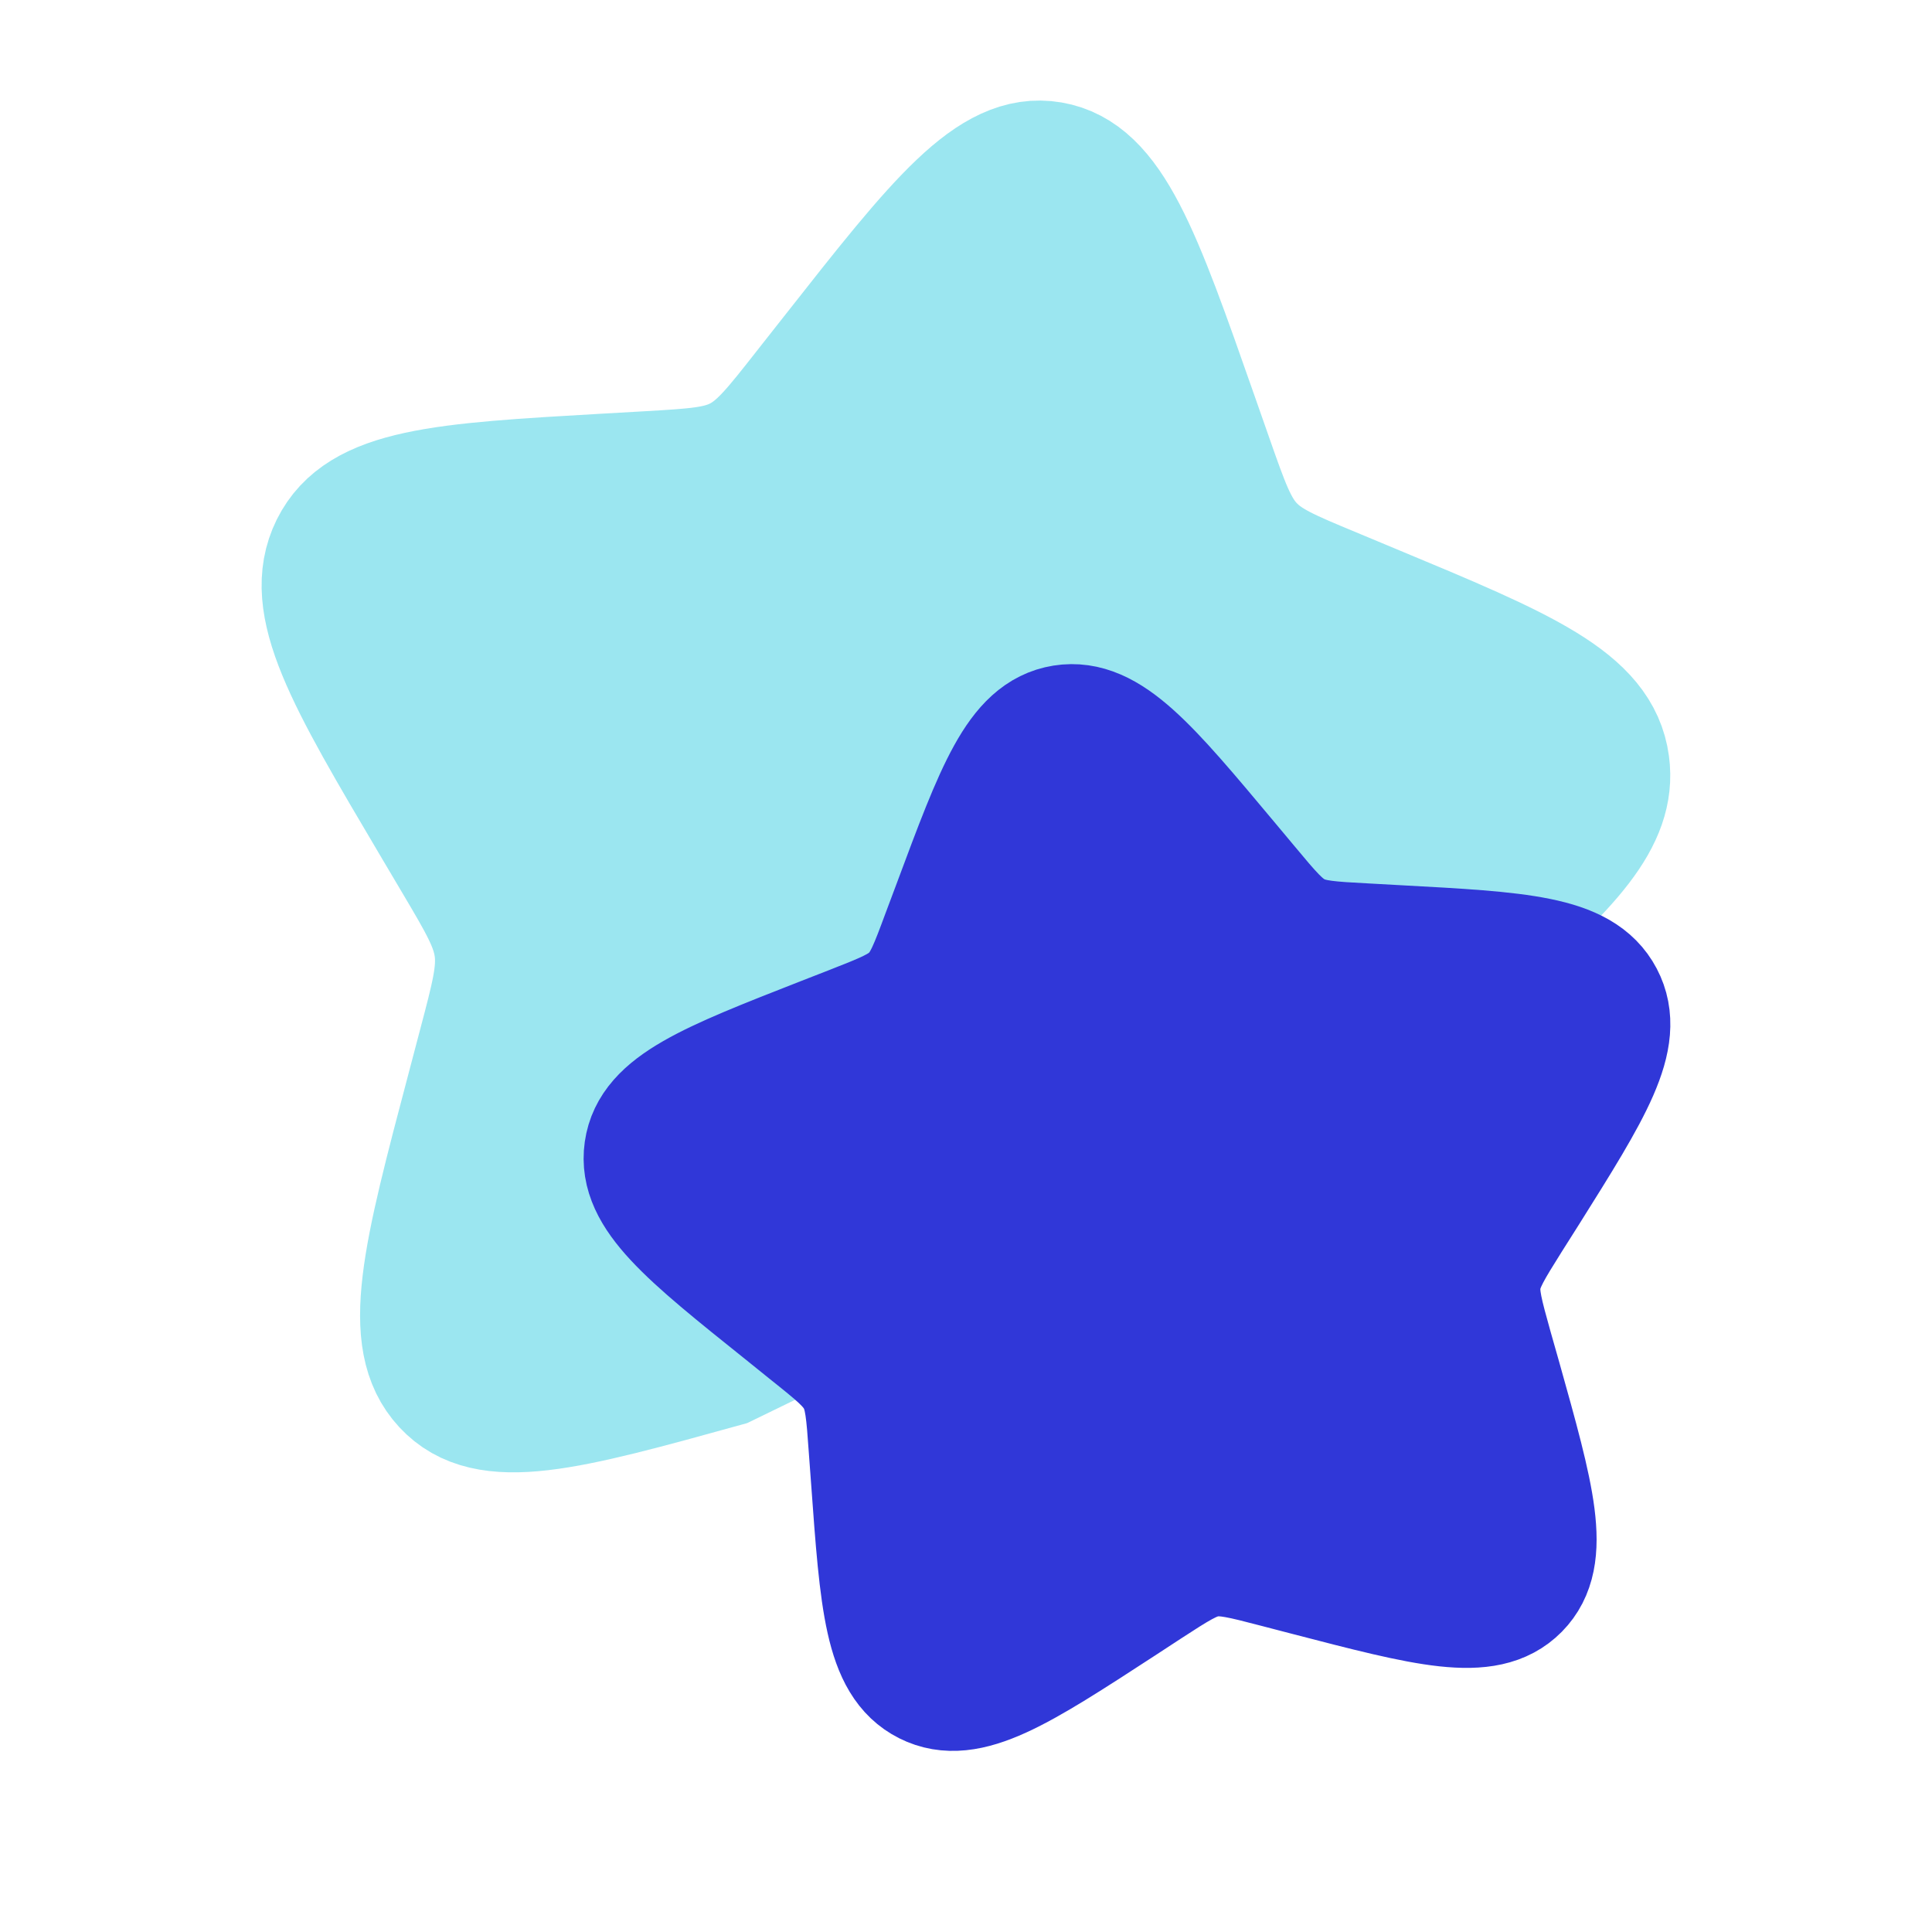
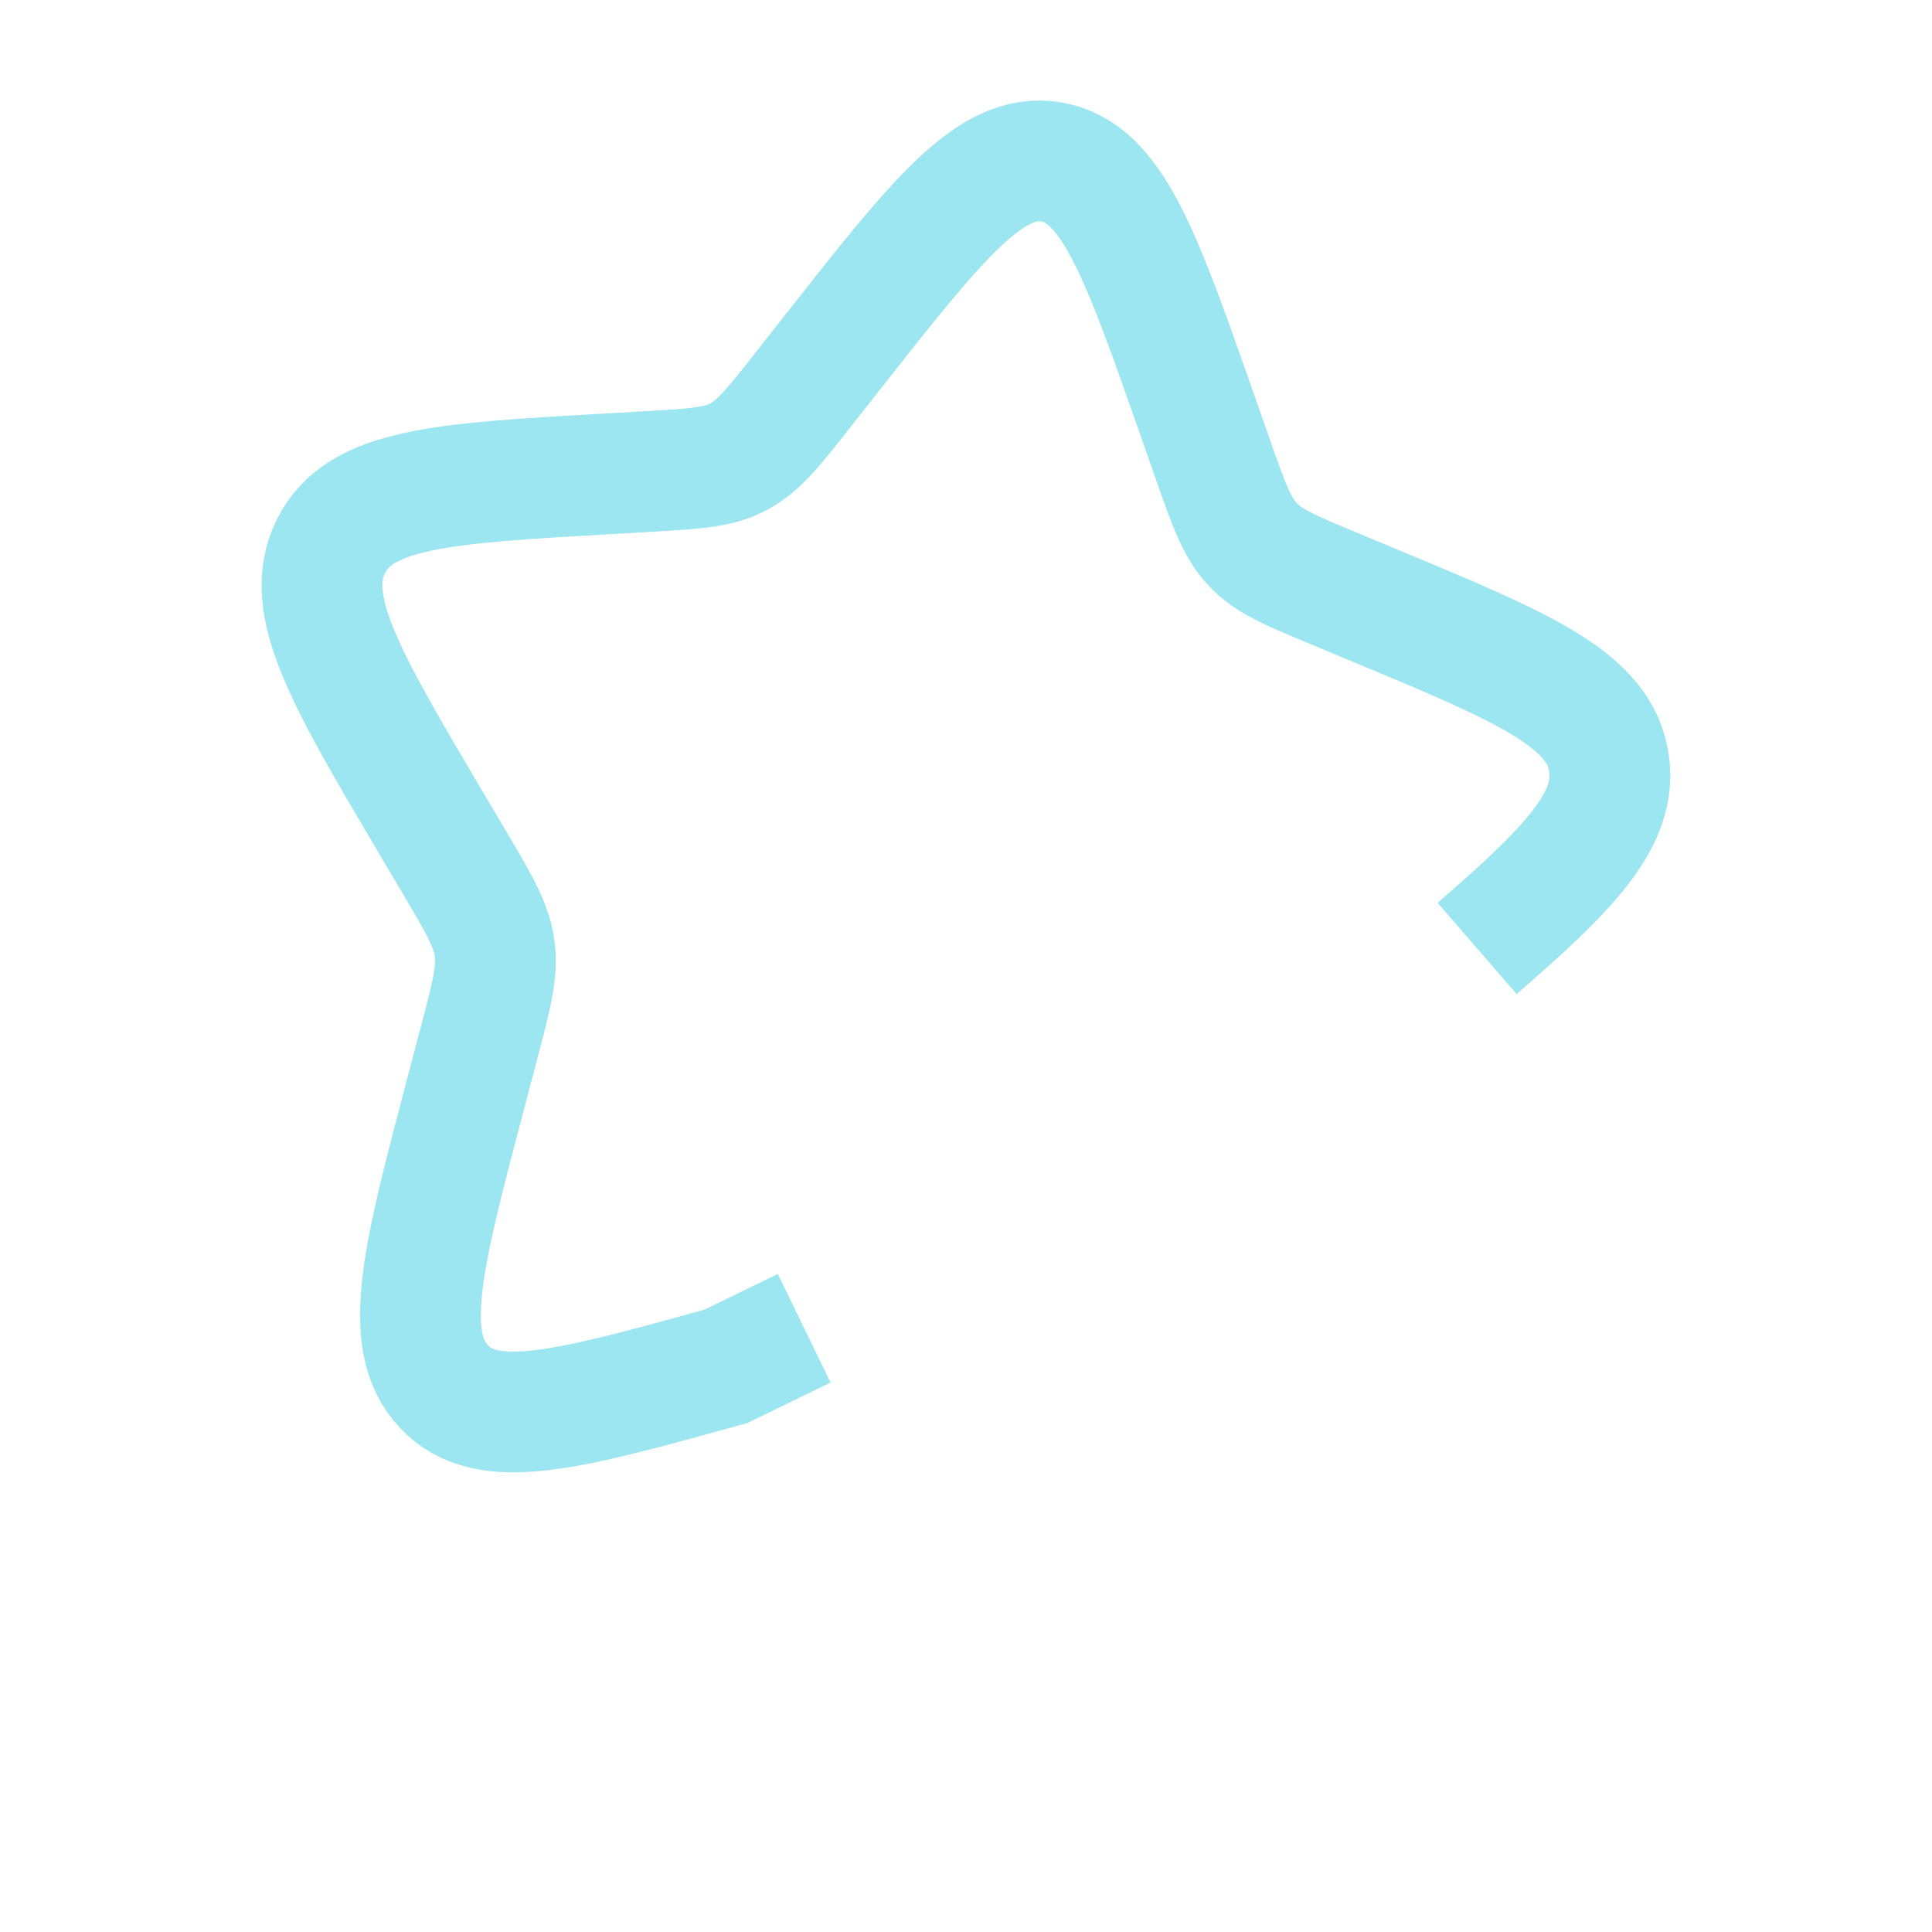
<svg xmlns="http://www.w3.org/2000/svg" width="80" height="80" fill="none">
  <g opacity=".5">
-     <path fill="#38CDE1" d="m33.3 55-3.25 1.58c-6.6 1.827-9.903 2.74-11.683.817-1.78-1.92-.86-5.4.983-12.367l.474-1.8c.523-1.983.786-2.97.656-3.953-.133-.98-.643-1.843-1.663-3.567l-.927-1.566c-3.59-6.07-5.383-9.104-4.19-11.52 1.2-2.414 4.597-2.61 11.394-3l1.756-.1c1.934-.114 2.897-.167 3.74-.617.84-.45 1.464-1.24 2.71-2.827l1.134-1.44c4.386-5.577 6.58-8.363 9.1-7.933 2.52.43 3.7 3.79 6.056 10.513l.61 1.74c.67 1.91 1.007 2.867 1.657 3.567.653.706 1.547 1.08 3.337 1.823l1.63.68c6.3 2.62 9.45 3.933 9.806 6.61.307 2.287-1.59 4.277-5.466 7.633" />
    <path stroke="#38CDE1" stroke-width="5" d="m33.3 55-3.25 1.58c-6.6 1.827-9.903 2.74-11.683.817-1.78-1.92-.86-5.4.983-12.367l.474-1.8c.523-1.983.786-2.97.656-3.953-.133-.98-.643-1.843-1.663-3.567l-.927-1.566c-3.59-6.07-5.383-9.104-4.19-11.52 1.2-2.414 4.597-2.61 11.394-3l1.756-.1c1.934-.114 2.897-.167 3.74-.617.84-.45 1.464-1.24 2.71-2.827l1.134-1.44c4.386-5.577 6.58-8.363 9.1-7.933 2.52.43 3.7 3.79 6.056 10.513l.61 1.74c.67 1.91 1.007 2.867 1.657 3.567.653.706 1.547 1.08 3.337 1.823l1.63.68c6.3 2.62 9.45 3.933 9.806 6.61.307 2.287-1.59 4.277-5.466 7.633" />
  </g>
-   <path fill="#3037D8" stroke="#3037D8" stroke-width="5" d="M50.84 35.63c-3.29-3.933-4.933-5.9-6.827-5.6-1.89.304-2.773 2.677-4.54 7.424l-.46 1.226c-.5 1.35-.753 2.024-1.243 2.52-.487.497-1.16.76-2.5 1.287l-1.223.477c-4.723 1.85-7.087 2.776-7.357 4.666-.27 1.89 1.733 3.497 5.737 6.704l1.033.833c1.14.91 1.71 1.367 2.037 1.99.333.623.383 1.347.486 2.79l.097 1.313c.367 5.077.553 7.617 2.277 8.484 1.723.866 3.846-.517 8.09-3.277l1.096-.717c1.207-.783 1.81-1.176 2.5-1.29.694-.11 1.4.074 2.804.44l1.283.334c4.95 1.286 7.427 1.933 8.764.576 1.336-1.356.643-3.813-.737-8.733l-.36-1.267c-.39-1.4-.587-2.1-.49-2.79.1-.693.483-1.3 1.246-2.52l.7-1.106c2.69-4.284 4.034-6.424 3.134-8.127-.897-1.703-3.444-1.843-8.54-2.117l-1.32-.073c-1.447-.077-2.174-.117-2.803-.433-.634-.317-1.1-.877-2.034-1.997l-.85-1.017Z" />
</svg>